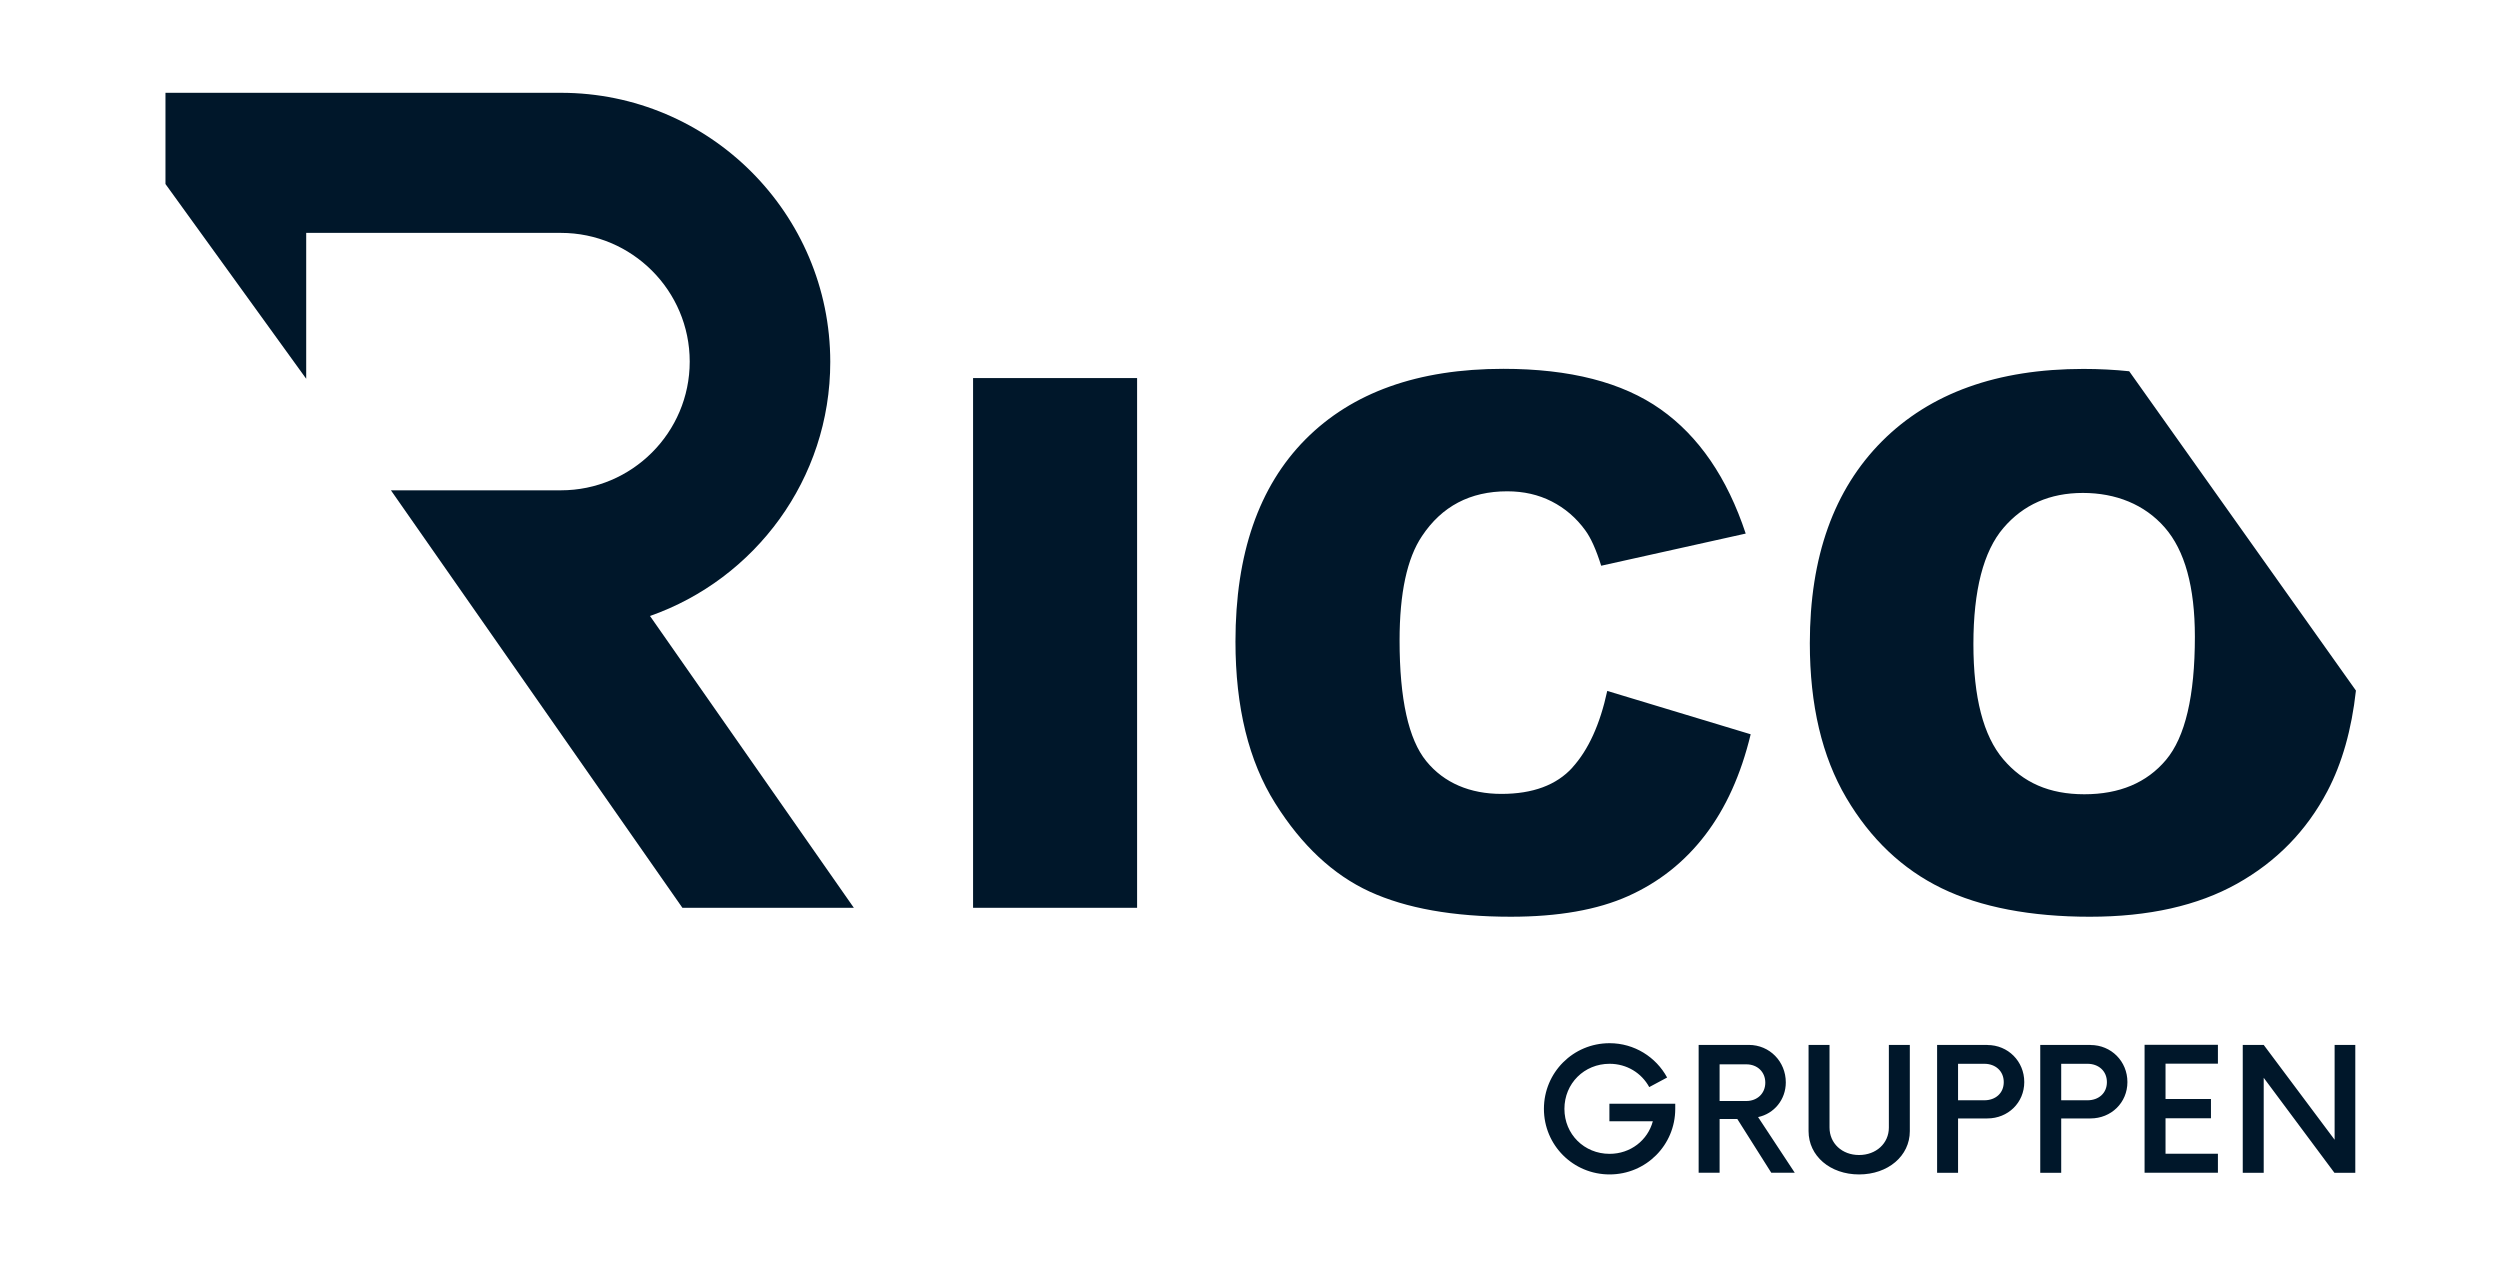
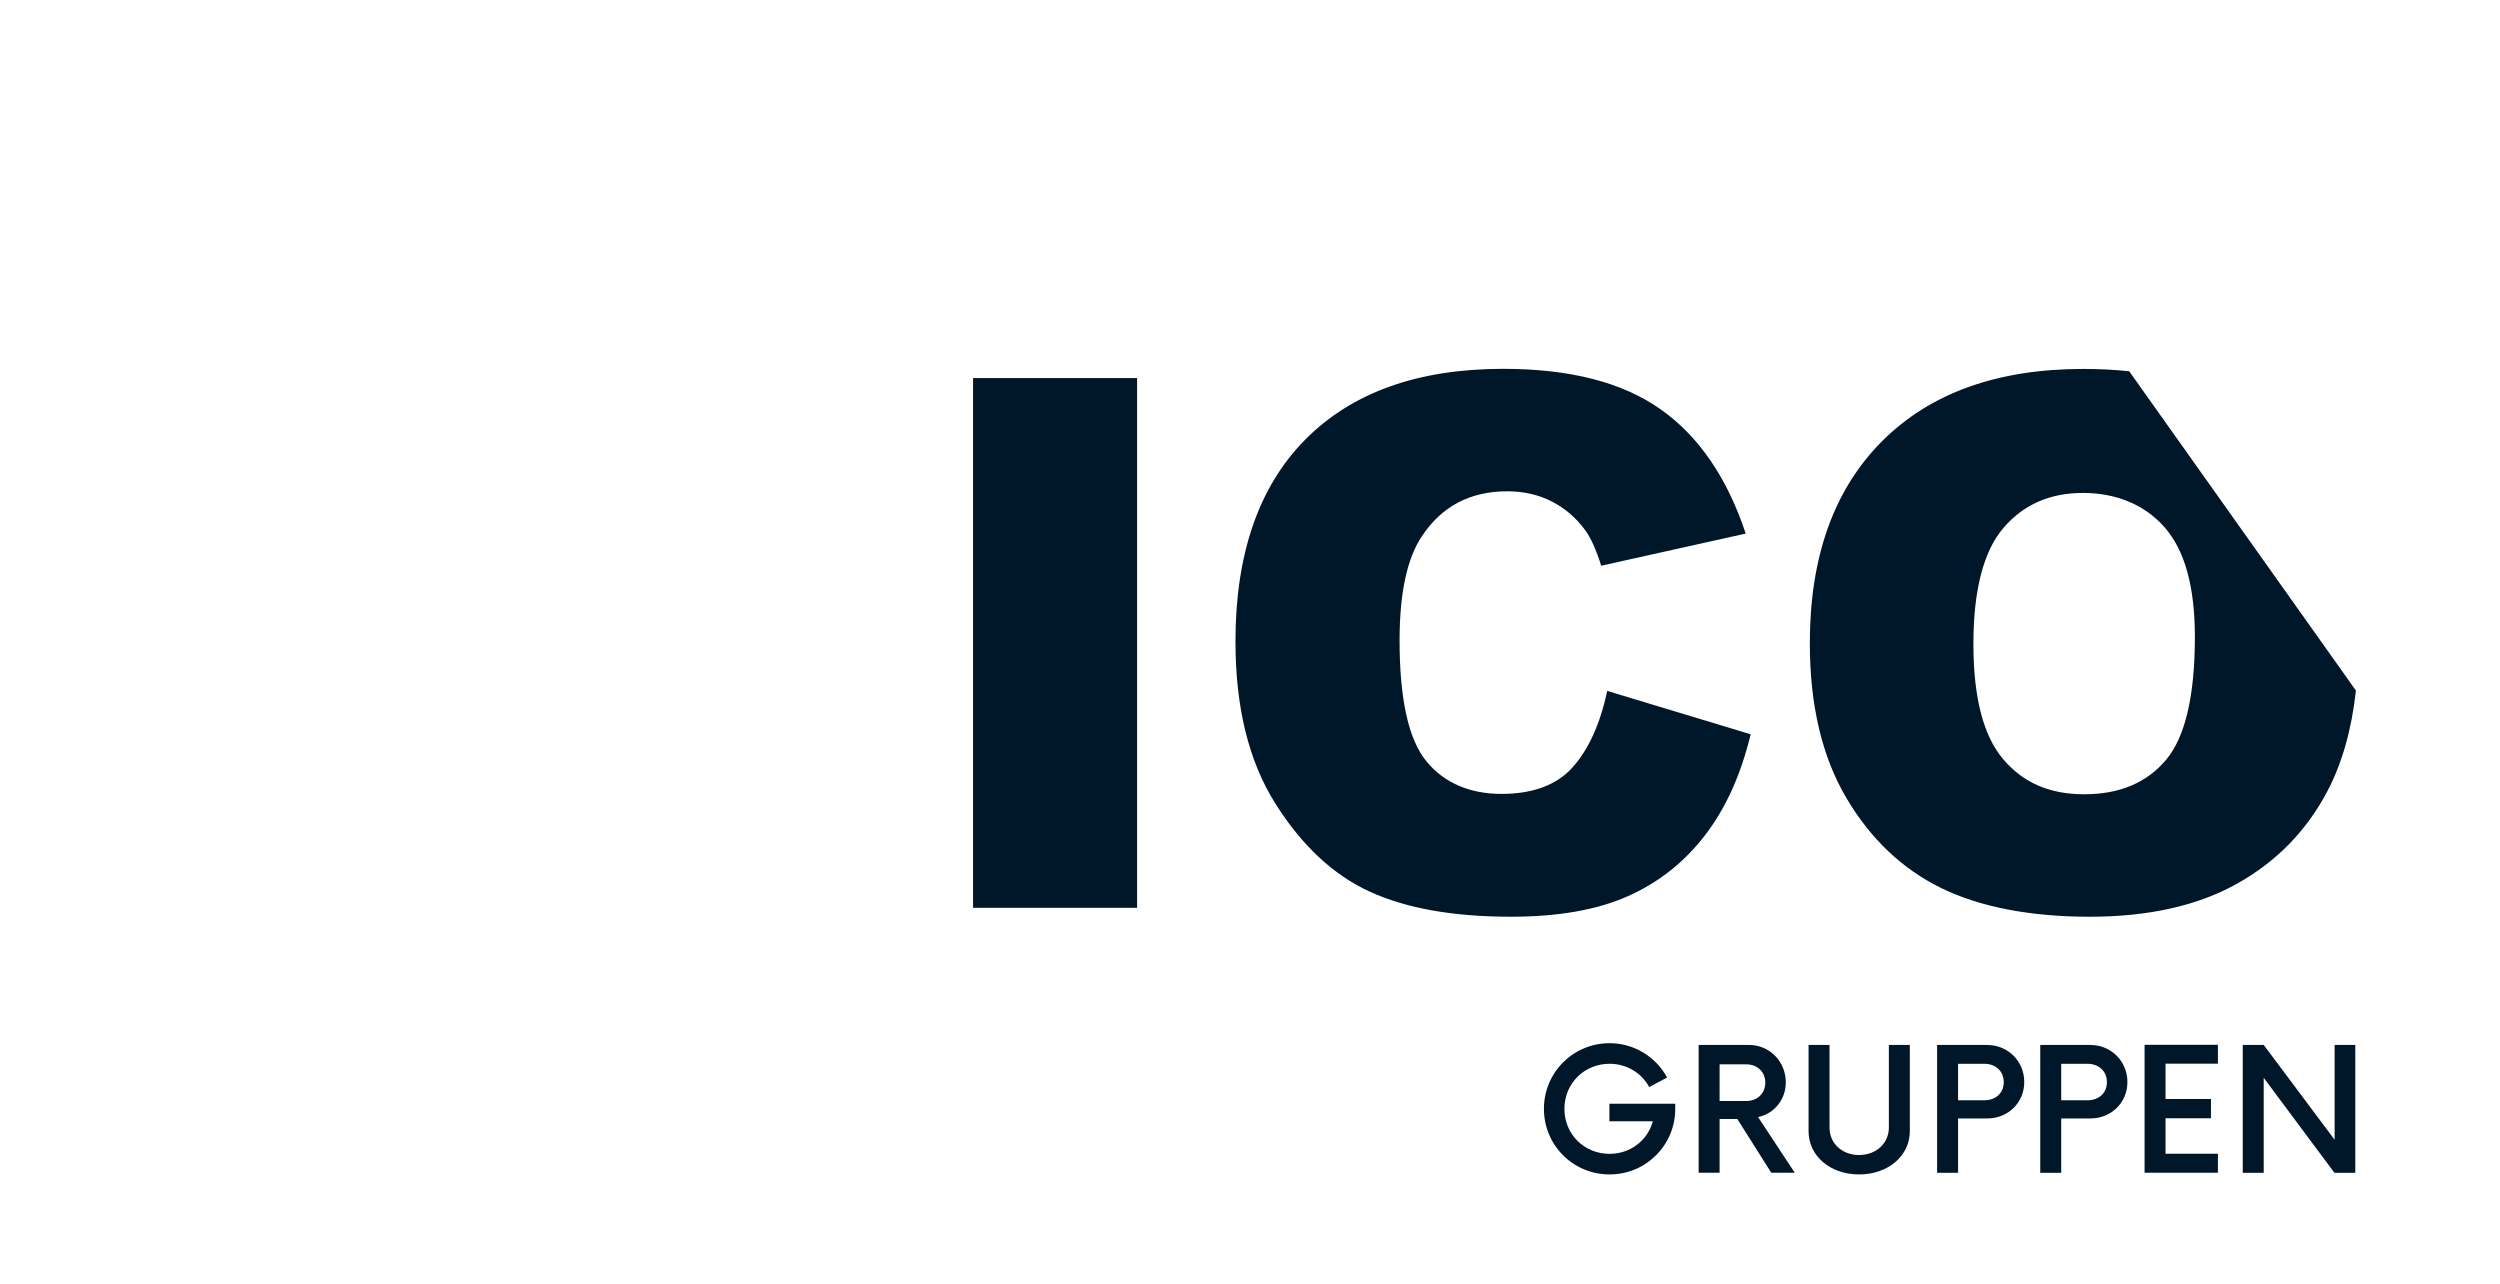
<svg xmlns="http://www.w3.org/2000/svg" id="Layer_1" width="97.64mm" height="50.16mm" viewBox="0 0 276.78 142.18">
  <defs>
    <style>.cls-1,.cls-2{fill:#00172a;}.cls-2{fill-rule:evenodd;}</style>
  </defs>
-   <path class="cls-1" d="M71.97,68.19c11.61-4.08,19.95-15.14,19.95-28.12,0-16.44-13.38-29.8-29.82-29.8H18.32v10.1l15.58,21.56v-16.15h28.2c7.86,0,14.26,6.39,14.26,14.25s-6.4,14.25-14.26,14.25h-18.82l32.27,46.22h18.98l-22.57-32.31Z" />
  <path class="cls-2" d="M221.8,58.45c2.21-2.59,5.15-3.88,8.8-3.88s6.83,1.27,9.06,3.82c2.23,2.55,3.34,6.58,3.34,12.1,0,6.56-1.07,11.11-3.2,13.64-2.13,2.53-5.15,3.8-9.04,3.8s-6.78-1.29-8.98-3.88c-2.2-2.59-3.3-6.84-3.3-12.76s1.11-10.26,3.32-12.84M174.09,84.97c-1.77,1.95-4.4,2.92-7.86,2.92s-6.35-1.2-8.32-3.62c-1.97-2.41-2.96-6.87-2.96-13.37,0-5.25.83-9.1,2.48-11.55,2.19-3.3,5.33-4.96,9.44-4.96,1.81,0,3.45.37,4.92,1.12,1.47.75,2.71,1.81,3.72,3.2.61.83,1.2,2.13,1.76,3.92l16-3.56c-2.05-6.19-5.2-10.78-9.42-13.76-4.23-2.99-10.04-4.48-17.42-4.48-9.44,0-16.74,2.61-21.91,7.82-5.16,5.21-7.74,12.67-7.74,22.37,0,7.28,1.47,13.25,4.4,17.91,2.93,4.67,6.42,7.92,10.46,9.78,4.04,1.85,9.25,2.78,15.62,2.78,5.25,0,9.58-.76,12.98-2.28,3.4-1.52,6.25-3.77,8.54-6.76,2.29-2.99,3.97-6.71,5.04-11.16l-15.88-4.8c-.8,3.71-2.09,6.53-3.86,8.48ZM107.73,100.5h18.16v-58.65h-18.16v58.65ZM235.73,41.1l25.1,35.35c-.48,4.33-1.53,8.04-3.16,11.14-2.31,4.39-5.64,7.8-10,10.24-4.36,2.44-9.8,3.66-16.3,3.66s-12.09-1.05-16.42-3.16c-4.33-2.11-7.85-5.44-10.54-10-2.69-4.56-4.04-10.27-4.04-17.12,0-9.58,2.67-17.03,8-22.37,5.33-5.33,12.76-8,22.29-8,1.77,0,3.46.09,5.09.26Z" />
  <path class="cls-1" d="M258.47,115.68v10.5l-7.85-10.5h-2.32v14.16h2.32v-10.52l7.83,10.52h2.31v-14.16h-2.28ZM245.55,117.77v-2.1h-8.12v14.16h8.12v-2.1h-5.8v-3.93h5.03v-2.13h-5.03v-3.91h5.8ZM231.11,121.81h-2.91v-4.04h2.91c1.23,0,2.15.8,2.15,2.03s-.92,2.01-2.15,2.01ZM231.44,115.68h-5.56v14.16h2.32v-6.02h3.24c2.29,0,4.09-1.74,4.09-4.03s-1.79-4.1-4.09-4.1ZM219.69,121.81h-2.91v-4.04h2.91c1.23,0,2.15.8,2.15,2.03s-.92,2.01-2.15,2.01ZM220.02,115.68h-5.56v14.16h2.32v-6.02h3.24c2.29,0,4.09-1.74,4.09-4.03s-1.79-4.1-4.09-4.1ZM205.82,130.02c3.21,0,5.62-2.05,5.62-4.79v-9.55h-2.32v9.15c0,1.75-1.41,3.04-3.3,3.04s-3.27-1.3-3.27-3.04v-9.15h-2.32v9.55c0,2.74,2.39,4.79,5.59,4.79ZM190.38,121.89v-4.06h2.96c1.21,0,2.1.83,2.1,2.03s-.9,2.03-2.1,2.03h-2.96ZM194.64,123.67c1.77-.37,3.07-1.93,3.07-3.84,0-2.31-1.79-4.15-4.09-4.15h-5.56v14.15h2.32v-5.95h1.96l3.76,5.95h2.6l-4.06-6.16ZM178.18,122.19v1.94h4.81c-.57,2.12-2.48,3.61-4.79,3.61-2.81,0-5-2.17-5-4.98s2.19-4.99,5-4.99c1.91,0,3.54,1.02,4.39,2.58l1.98-1.06c-1.23-2.27-3.63-3.8-6.37-3.8-4.04,0-7.27,3.25-7.27,7.27s3.23,7.26,7.27,7.26,7.27-3.25,7.27-7.26v-.57h-7.29Z" />
</svg>